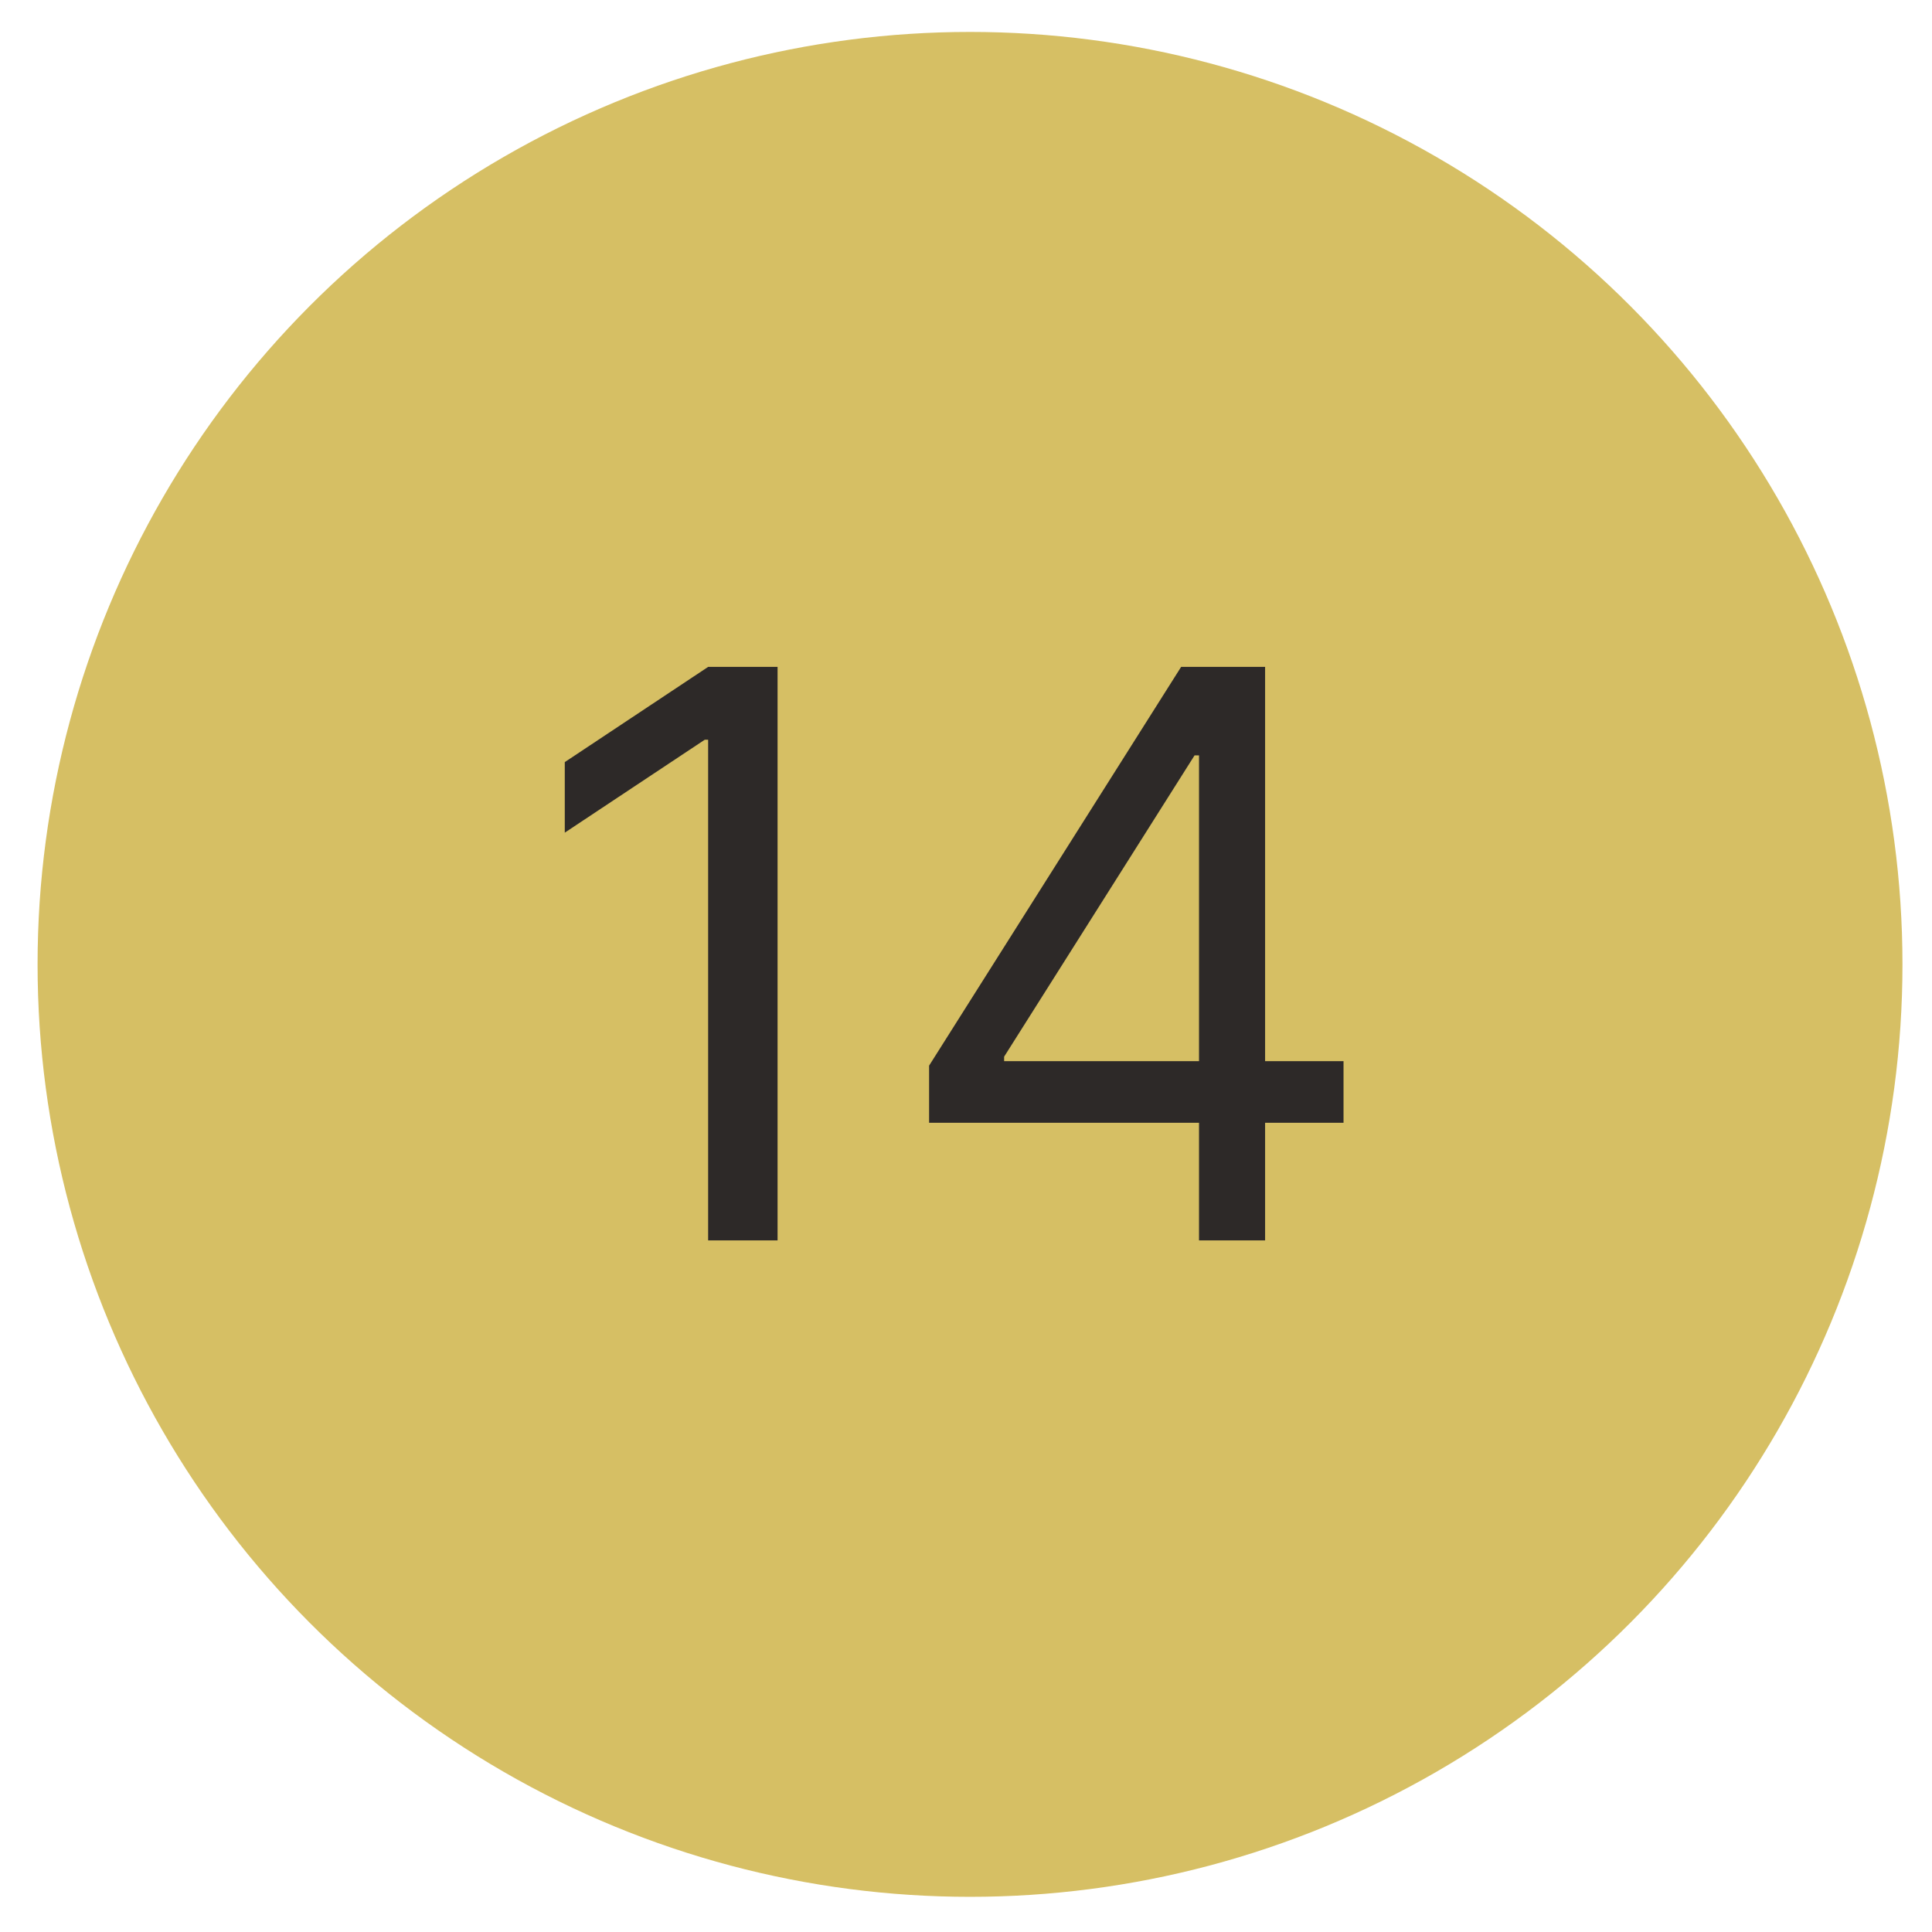
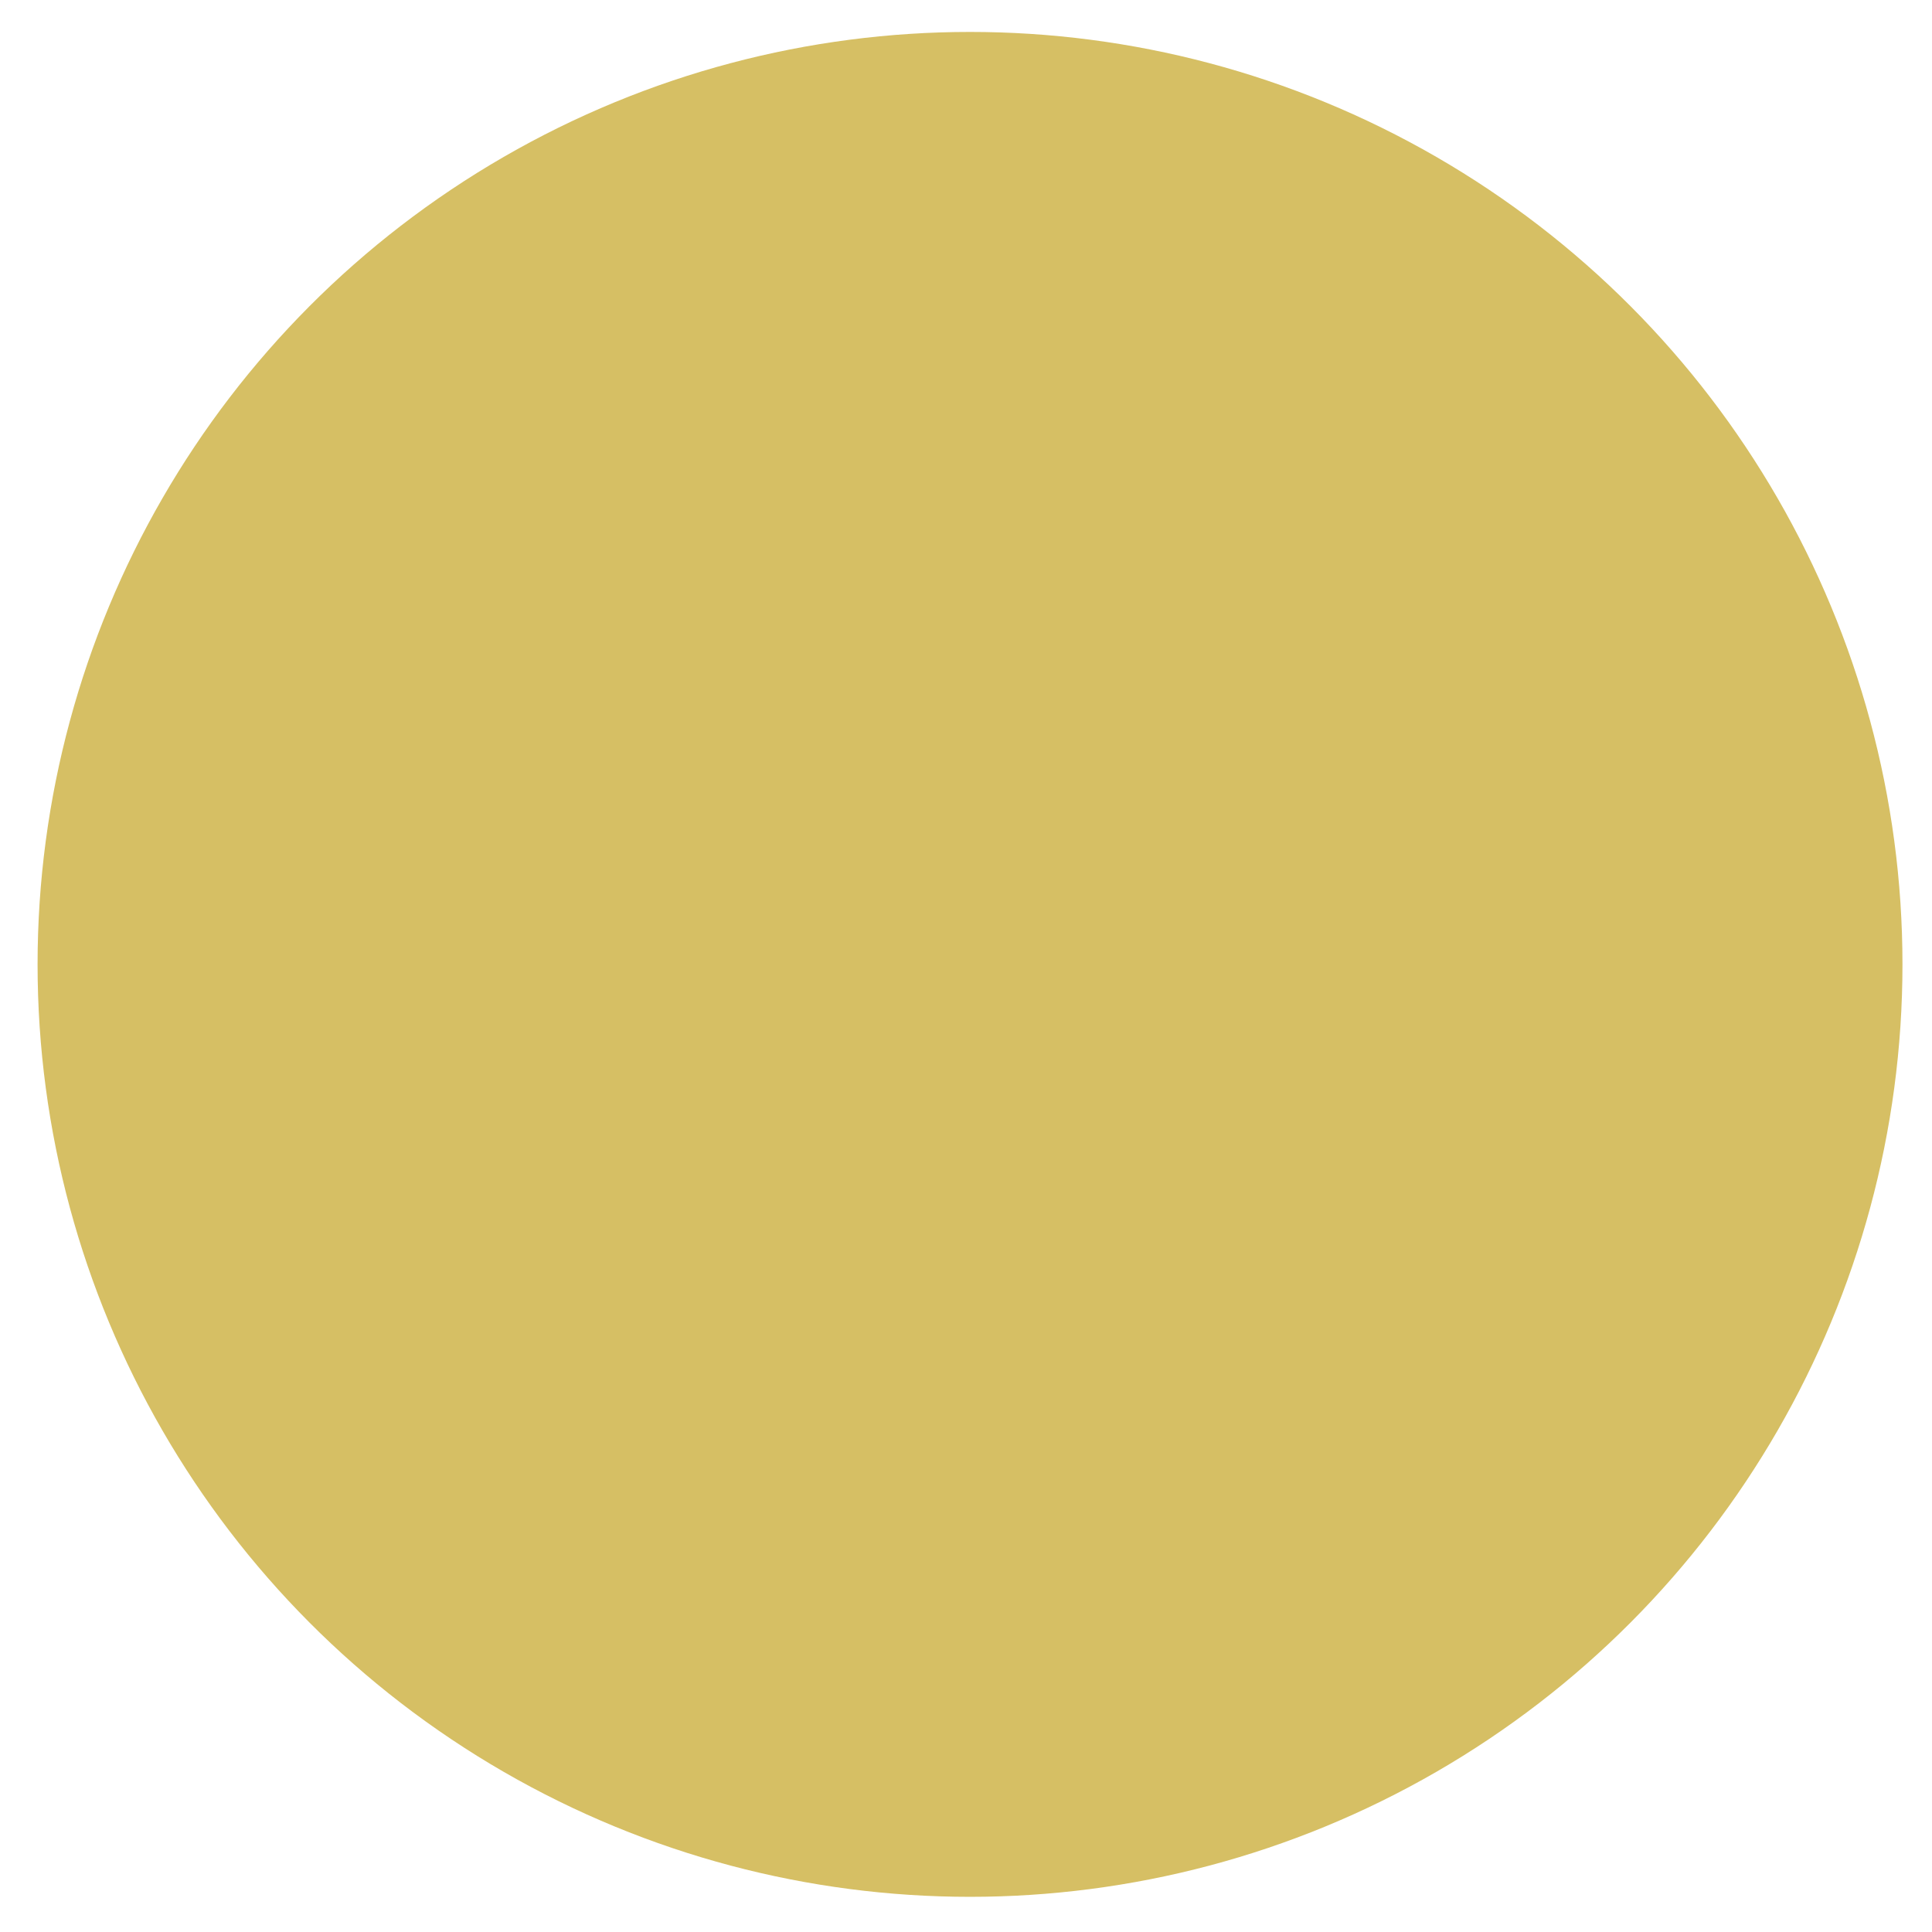
<svg xmlns="http://www.w3.org/2000/svg" width="49" height="49" viewBox="0 0 49 49" fill="none">
  <circle cx="24.602" cy="24.459" r="23.649" fill="#D6BF64" />
-   <path d="M19.721 16.914V31.459H17.96V18.761H17.875L14.324 21.118V19.329L17.96 16.914H19.721ZM23.564 28.476V27.027L29.956 16.914H31.007V19.158H30.297L25.467 26.8V26.914H34.075V28.476H23.564ZM30.41 31.459V28.036V27.361V16.914H32.086V31.459H30.41Z" fill="#2D2928" />
</svg>